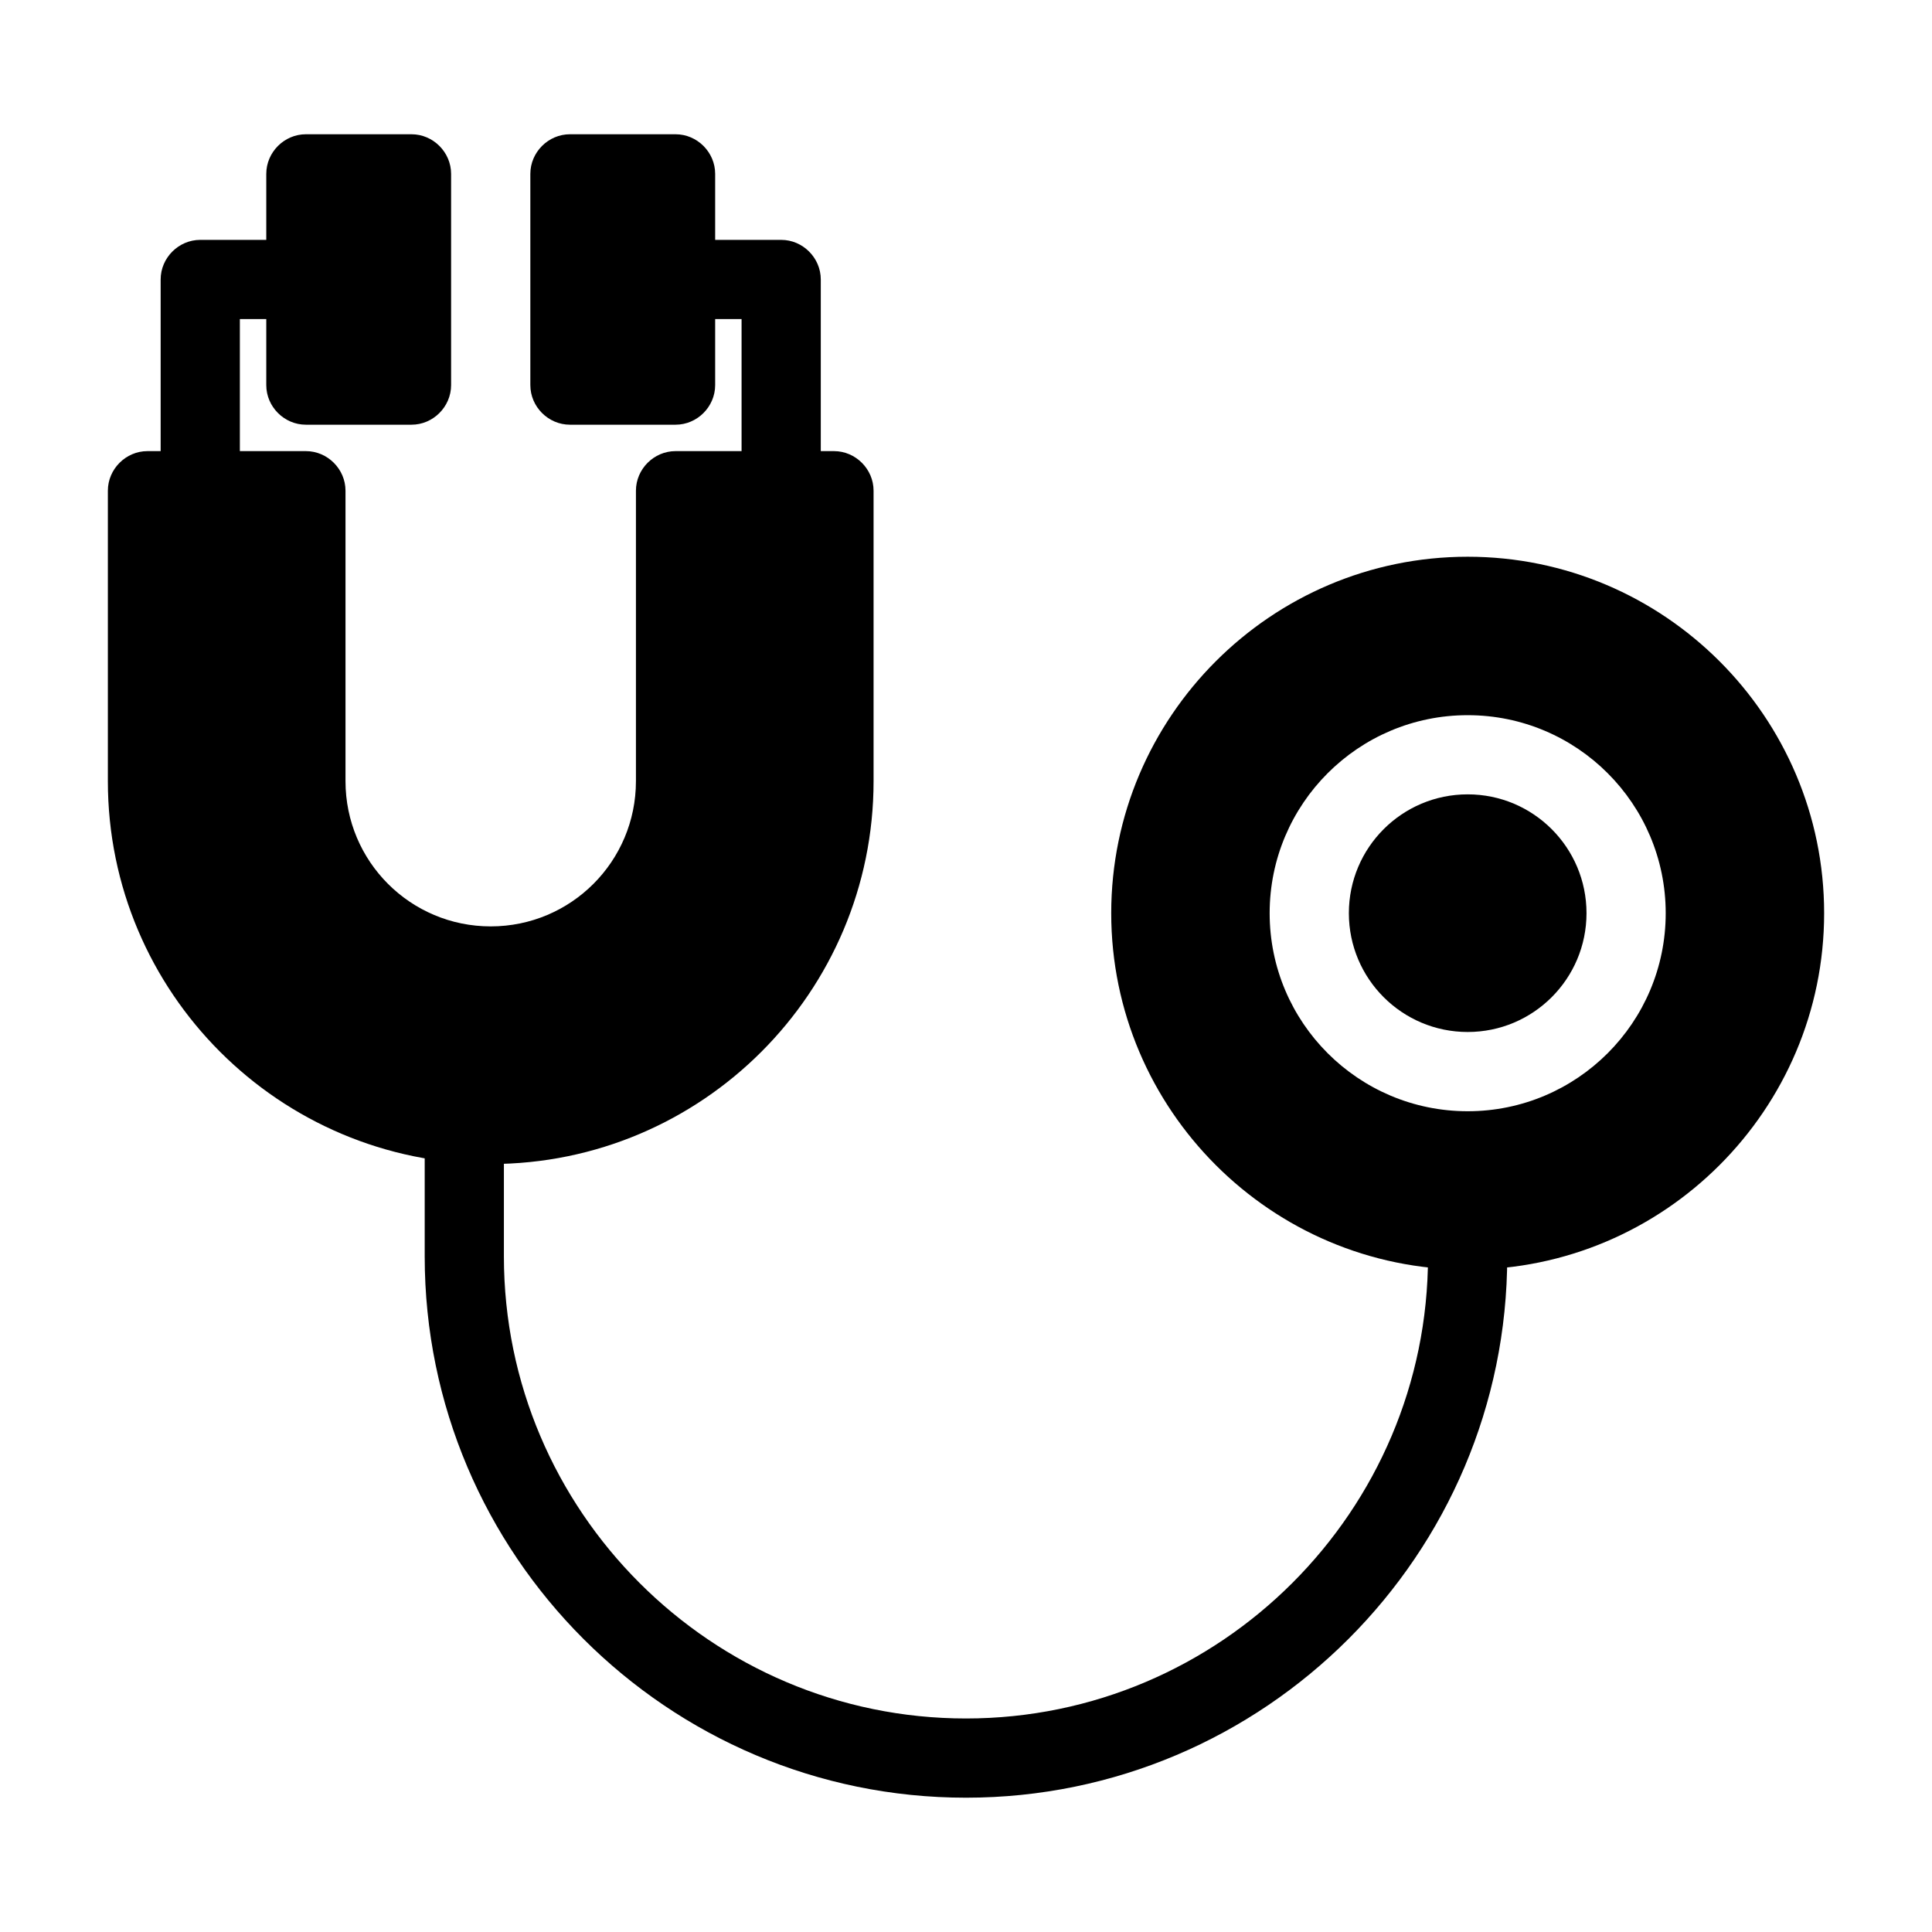
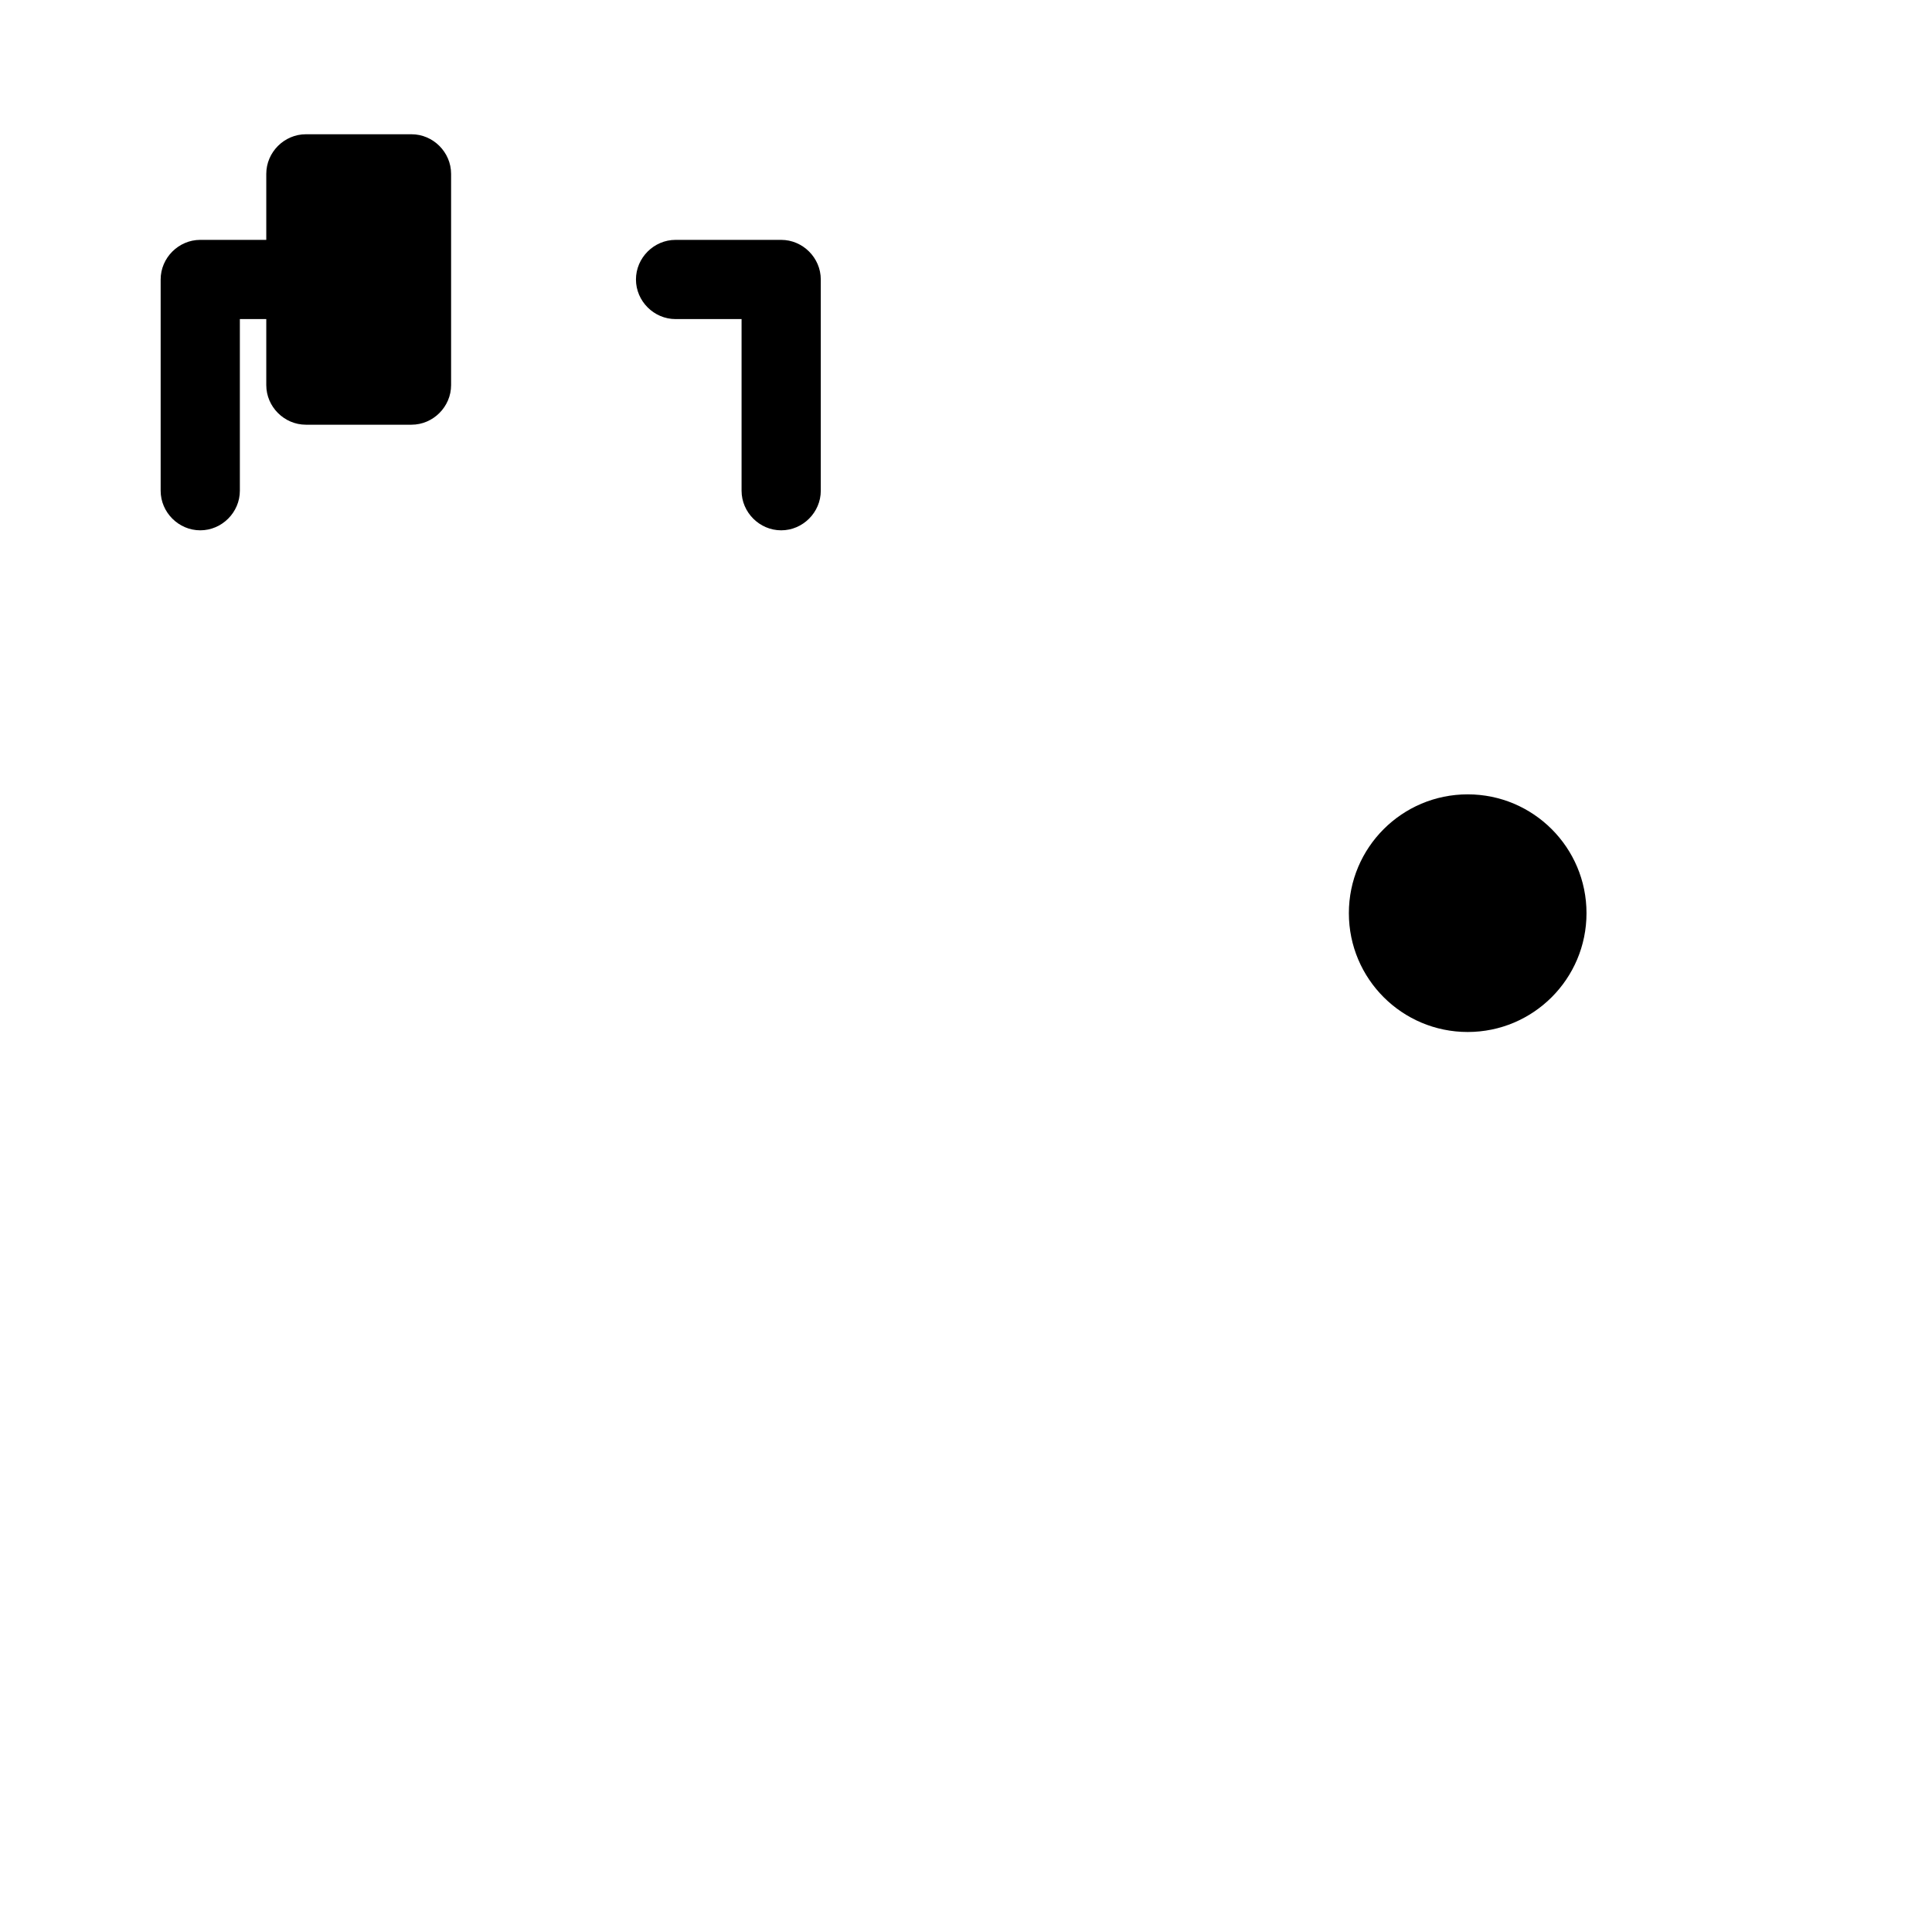
<svg xmlns="http://www.w3.org/2000/svg" fill="#000000" width="800px" height="800px" version="1.1" viewBox="144 144 512 512">
  <g>
-     <path d="m365.01 263.55h-41.984c-5.738 0-10.496 4.758-10.496 10.496v76.973c0 21.273-17.215 38.484-38.484 38.484-21.273 0-38.484-17.215-38.484-38.484v-76.973c0-5.738-4.758-10.496-10.496-10.496h-41.984c-5.738 0-10.496 4.758-10.496 10.496v76.973c0 55.98 45.484 101.46 101.46 101.46 55.98 0 101.46-45.484 101.46-101.46v-76.973c0-5.738-4.758-10.496-10.496-10.496z" />
    <path d="m197.07 284.54c-5.738 0-10.496-4.758-10.496-10.496v-55.98c0-5.738 4.758-10.496 10.496-10.496h27.988c5.738 0 10.496 4.758 10.496 10.496 0.004 5.738-4.758 10.496-10.492 10.496h-17.496v45.484c0 5.738-4.758 10.496-10.496 10.496z" />
    <path d="m351.02 284.54c-5.738 0-10.496-4.758-10.496-10.496v-45.484h-17.492c-5.738 0-10.496-4.758-10.496-10.496 0-5.738 4.758-10.496 10.496-10.496h27.988c5.738 0 10.496 4.758 10.496 10.496v55.98c0 5.738-4.758 10.496-10.496 10.496z" />
    <path d="m253.05 179.58h-27.988c-5.738 0-10.496 4.758-10.496 10.496v55.98c0 5.738 4.758 10.496 10.496 10.496h27.988c5.738 0 10.496-4.758 10.496-10.496v-55.98c0-5.738-4.758-10.496-10.496-10.496z" />
-     <path d="m323.03 179.58h-27.988c-5.738 0-10.496 4.758-10.496 10.496v55.98c0 5.738 4.758 10.496 10.496 10.496h27.988c5.738 0 10.496-4.758 10.496-10.496v-55.98c0-5.738-4.758-10.496-10.496-10.496z" />
-     <path d="m400 620.41c-79.07 0-143.45-64.375-143.45-143.45v-34.984c0-5.738 4.758-10.496 10.496-10.496 5.734 0 10.492 4.758 10.492 10.496v34.988c0 67.453 55 122.45 122.45 122.45s122.45-55 122.45-122.45l0.004-7c0-5.738 4.758-10.496 10.496-10.496s10.496 4.758 10.496 10.496v6.996c0 79.07-64.375 143.45-143.45 143.45z" />
    <path d="m564.44 386c0 17.391-14.098 31.488-31.488 31.488s-31.488-14.098-31.488-31.488 14.098-31.488 31.488-31.488 31.488 14.098 31.488 31.488" />
-     <path d="m532.95 291.54c-52.059 0-94.465 42.402-94.465 94.465 0 52.059 42.402 94.465 94.465 94.465 52.059 0 94.465-42.402 94.465-94.465 0-52.059-42.406-94.465-94.465-94.465zm0 146.95c-28.969 0-52.48-23.512-52.48-52.48s23.512-52.48 52.48-52.48 52.48 23.512 52.48 52.48-23.512 52.48-52.48 52.48z" />
  </g>
</svg>